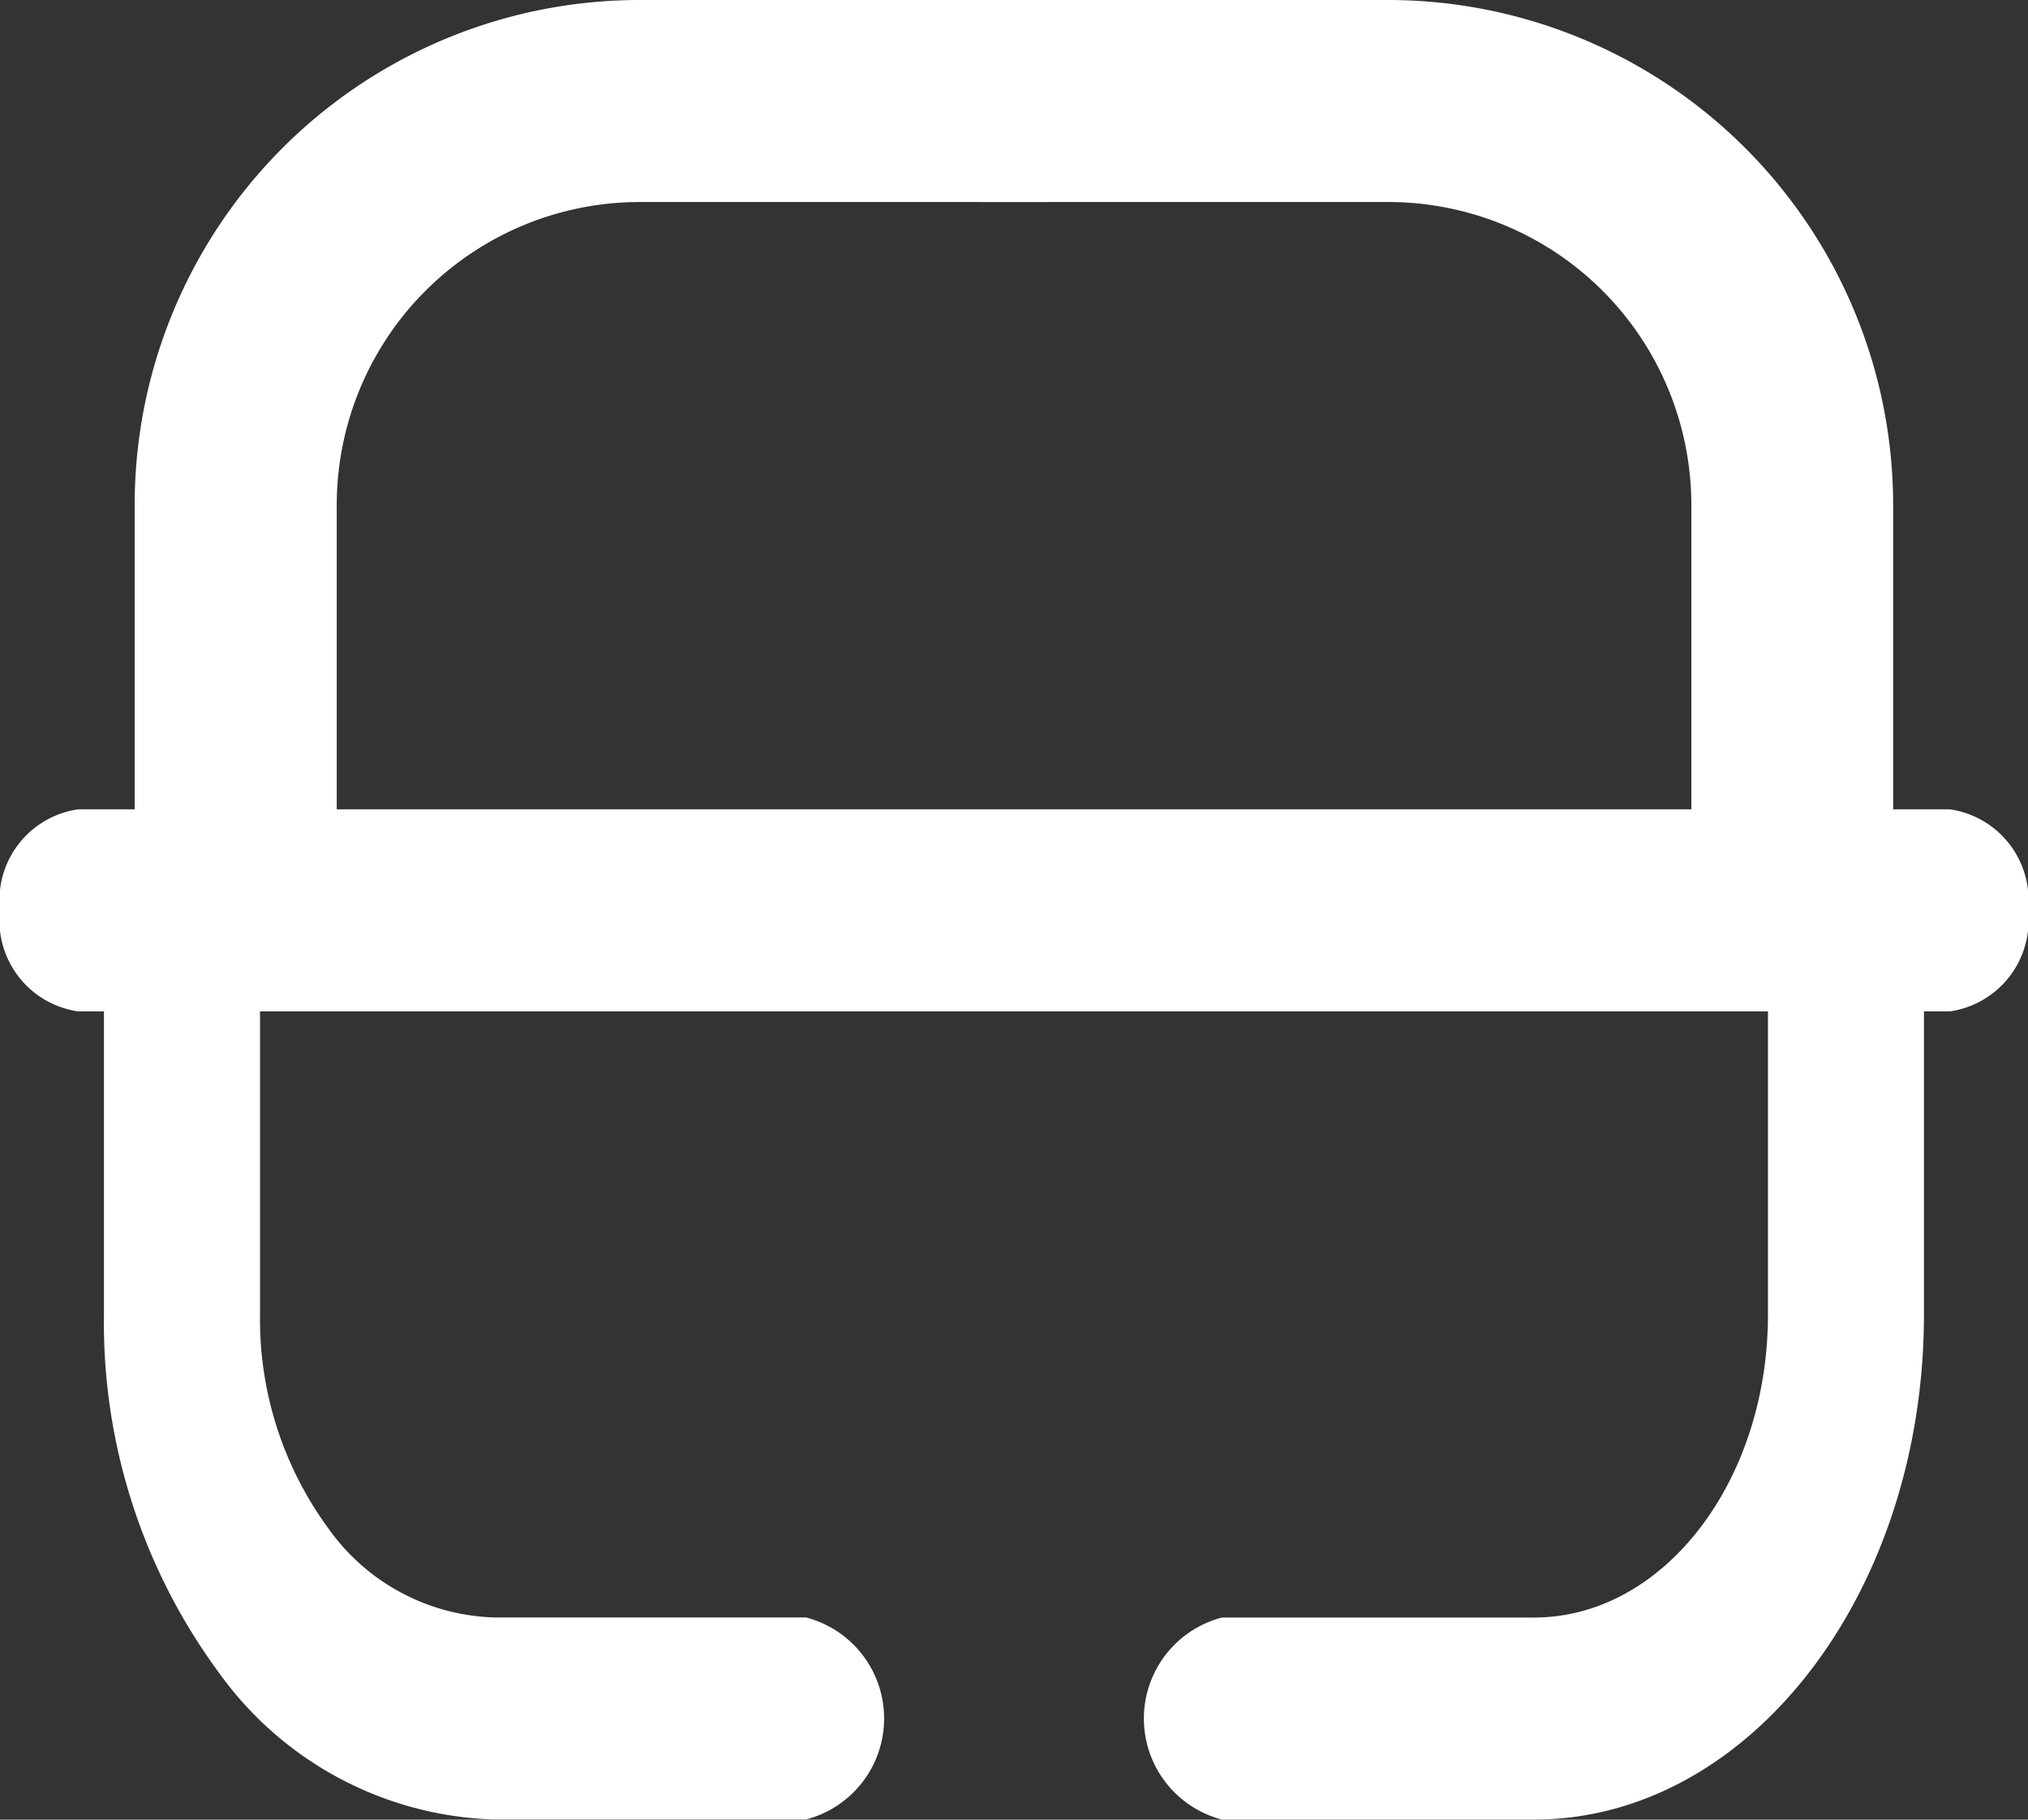
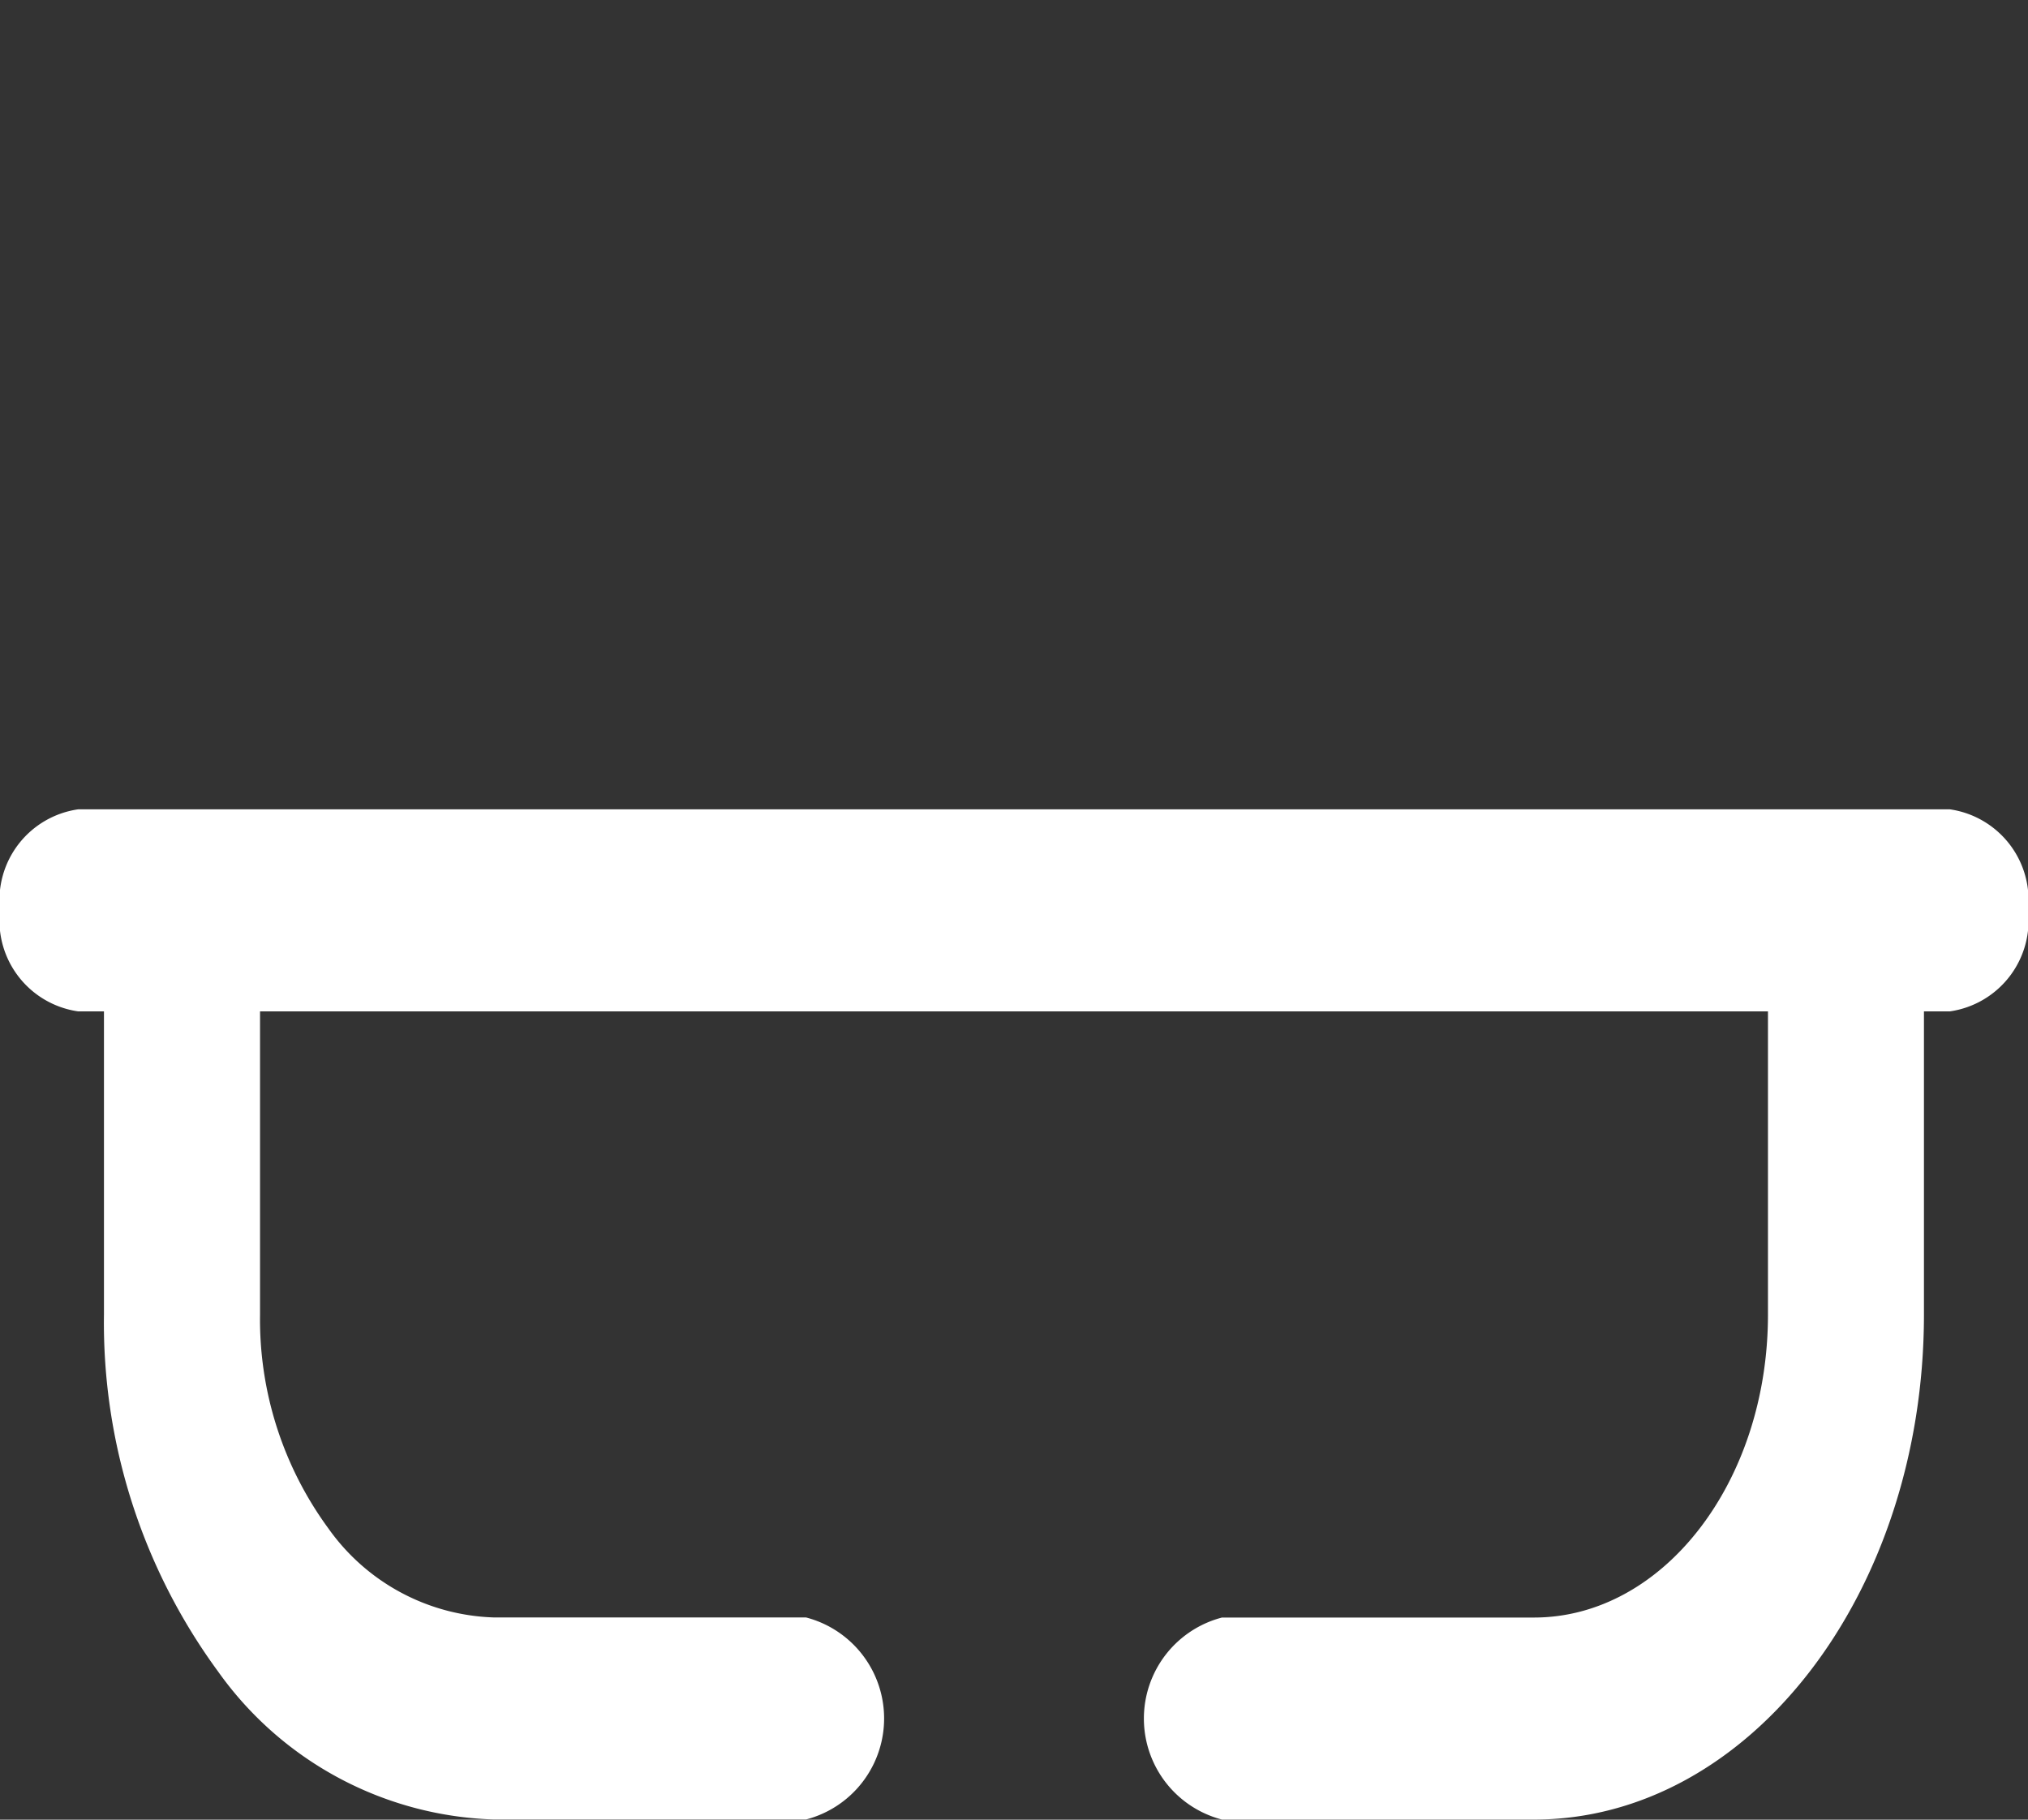
<svg xmlns="http://www.w3.org/2000/svg" width="22.843" height="20.5" viewBox="0 0 22.843 20.5">
  <rect x="0" y="0" width="22.843" height="20.5" fill="#333333" stroke="none" />
  <g id="Group_6575" data-name="Group 6575" transform="translate(-2609.265 -10989.241)">
-     <path id="Path_6524" data-name="Path 6524" d="M5.482,13.493V8.941A3.414,3.414,0,0,1,8.9,5.526h4.553a1.138,1.138,0,1,0,0-2.276H8.9A5.689,5.689,0,0,0,3.206,8.941v4.553a1.138,1.138,0,1,0,2.276,0Z" transform="translate(2607.576 10985.991)" fill="#fff" fill-rule="evenodd" />
-     <path id="Path_6525" data-name="Path 6525" d="M24.587,13.493V8.941A5.691,5.691,0,0,0,18.9,3.25H14.344a1.138,1.138,0,1,0,0,2.276H18.9a3.414,3.414,0,0,1,3.414,3.414v4.553a1.138,1.138,0,1,0,2.276,0Z" transform="translate(2606.002 10985.991)" fill="#fff" fill-rule="evenodd" />
    <path id="Path_6526" data-name="Path 6526" d="M3.377,15.526H3.085a1.034,1.034,0,0,1-.879-1.138,1.034,1.034,0,0,1,.879-1.138H24.17a1.034,1.034,0,0,1,.879,1.138,1.034,1.034,0,0,1-.879,1.138h-.293v3.414c0,3.143-1.967,5.691-4.393,5.691H15.97a1.176,1.176,0,0,1,0-2.276h3.514c1.456,0,2.636-1.528,2.636-3.414V15.526H5.135v3.414a3.982,3.982,0,0,0,.772,2.414,2.375,2.375,0,0,0,1.864,1h3.514a1.176,1.176,0,0,1,0,2.276H7.77a3.962,3.962,0,0,1-3.107-1.666,6.642,6.642,0,0,1-1.286-4.024Z" transform="translate(2607.059 10985.109)" fill="#fff" fill-rule="evenodd" />
  </g>
</svg>